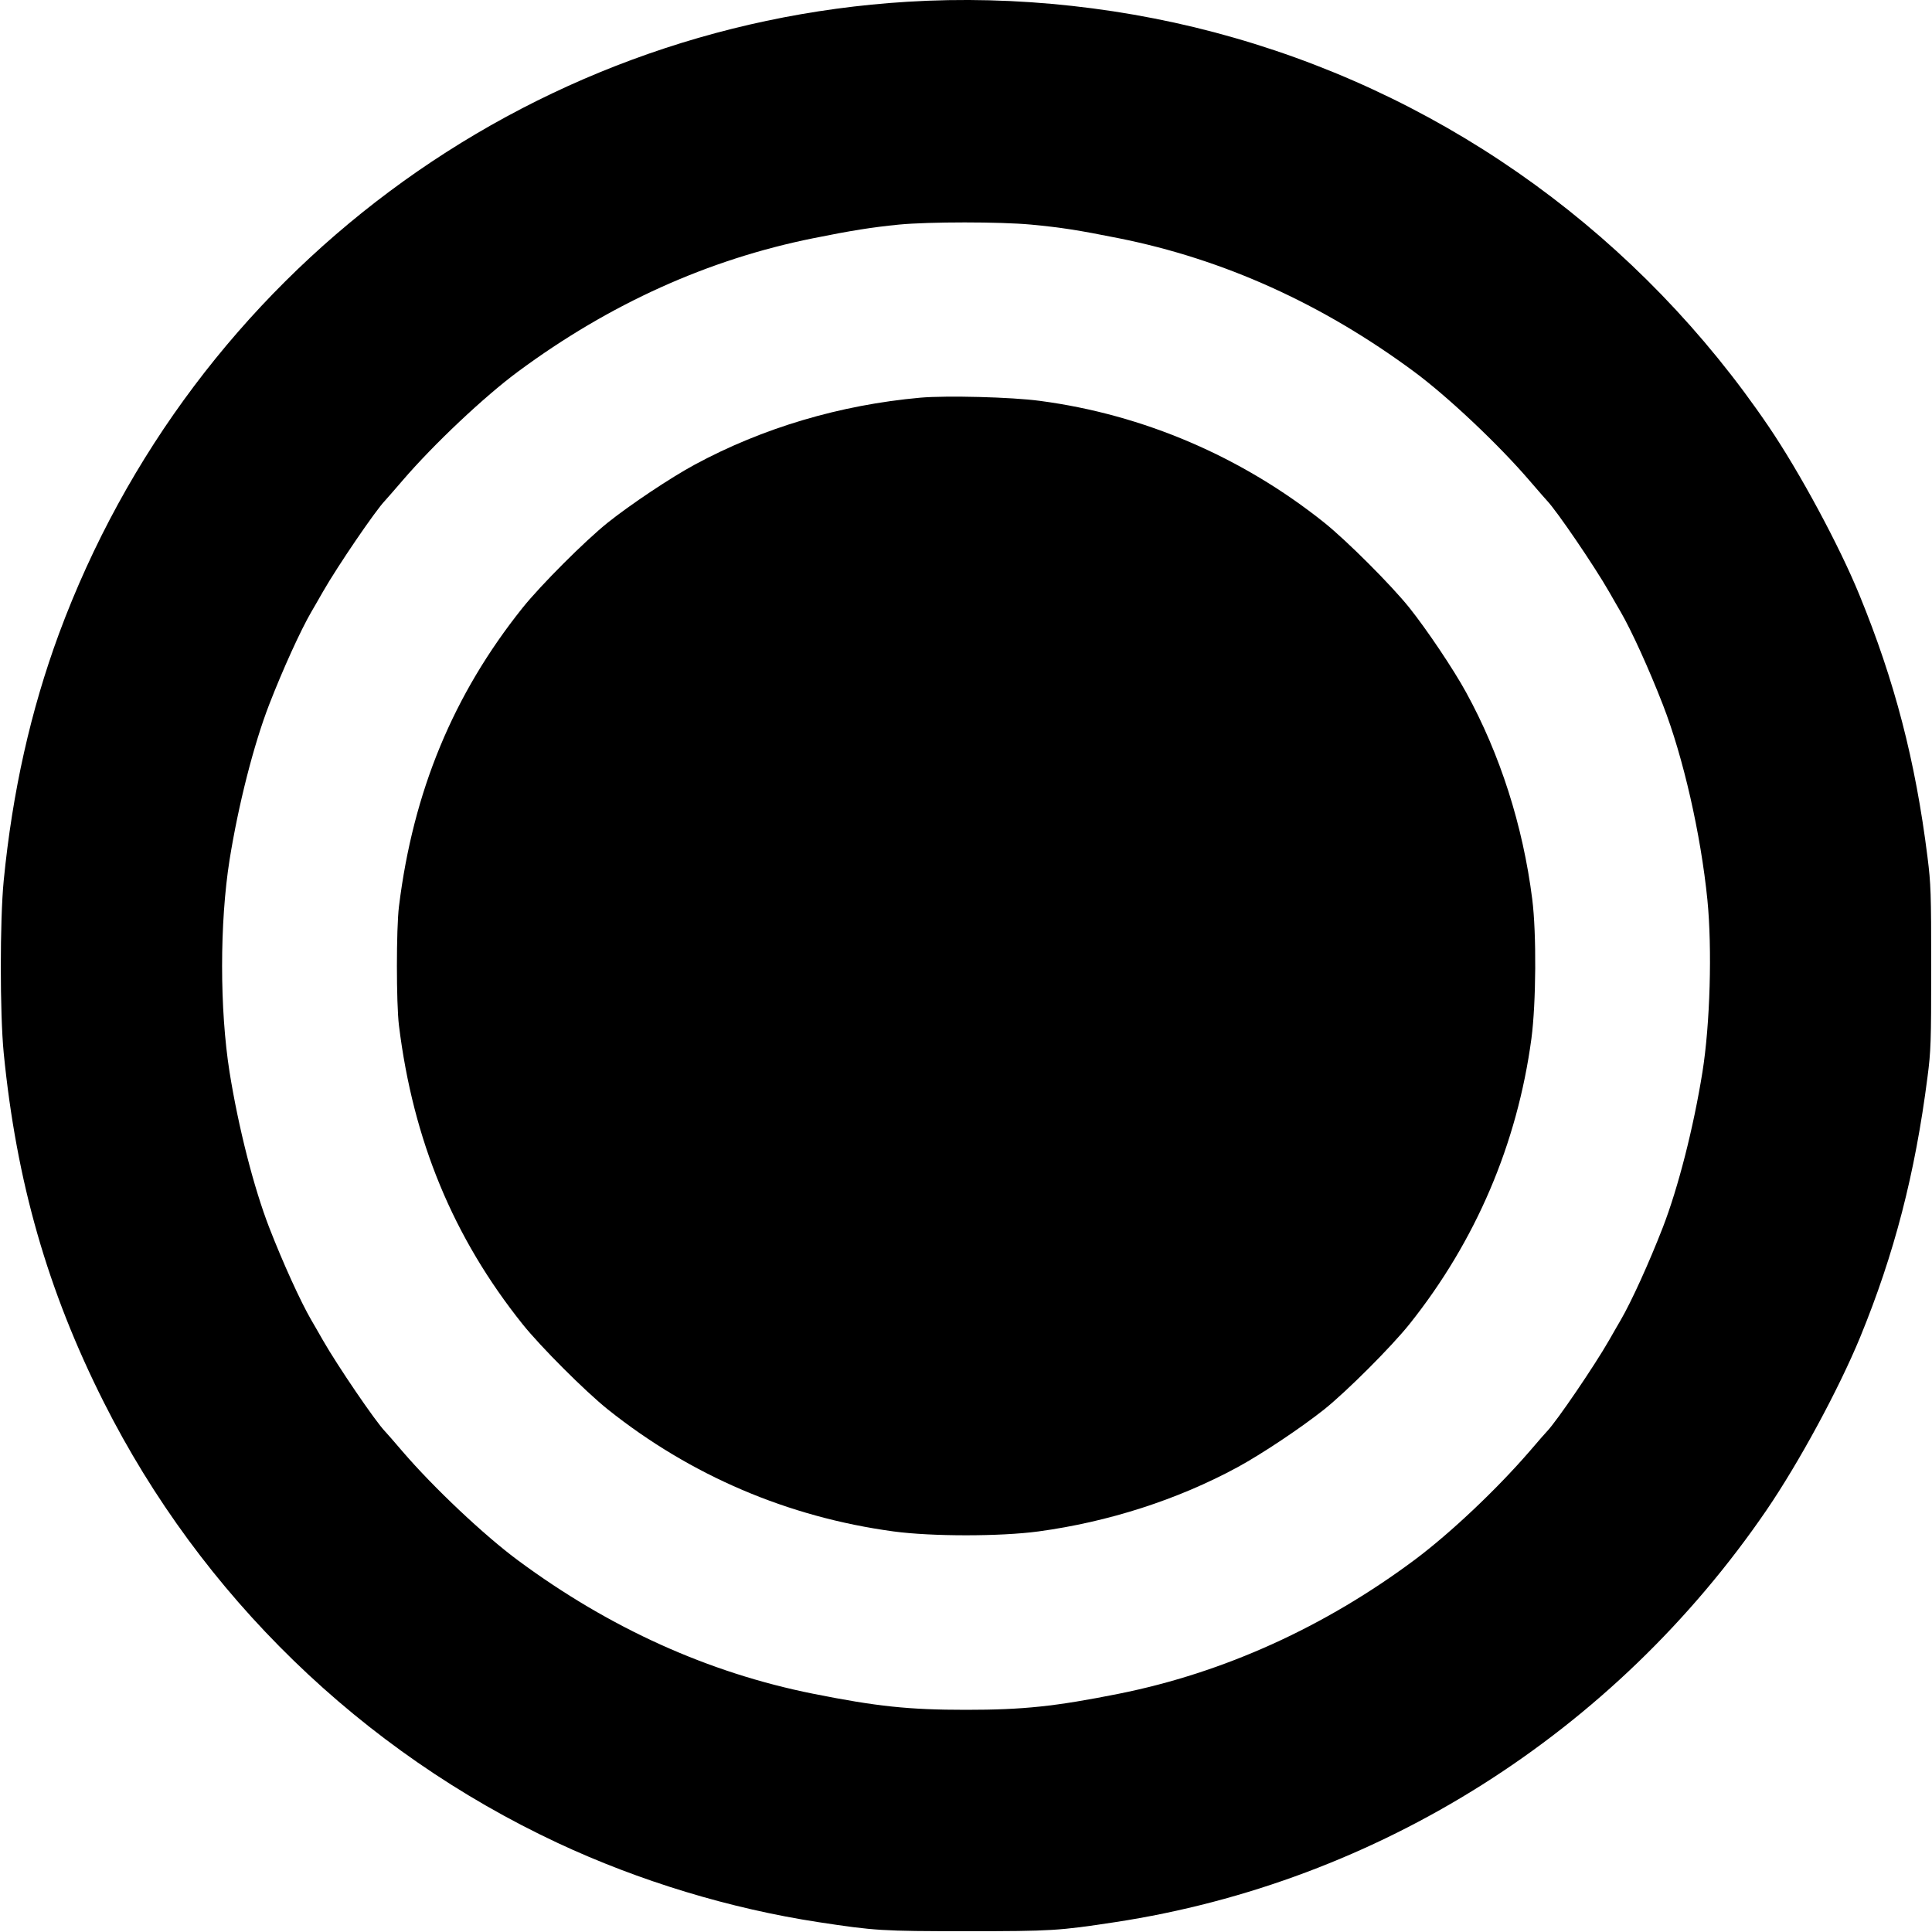
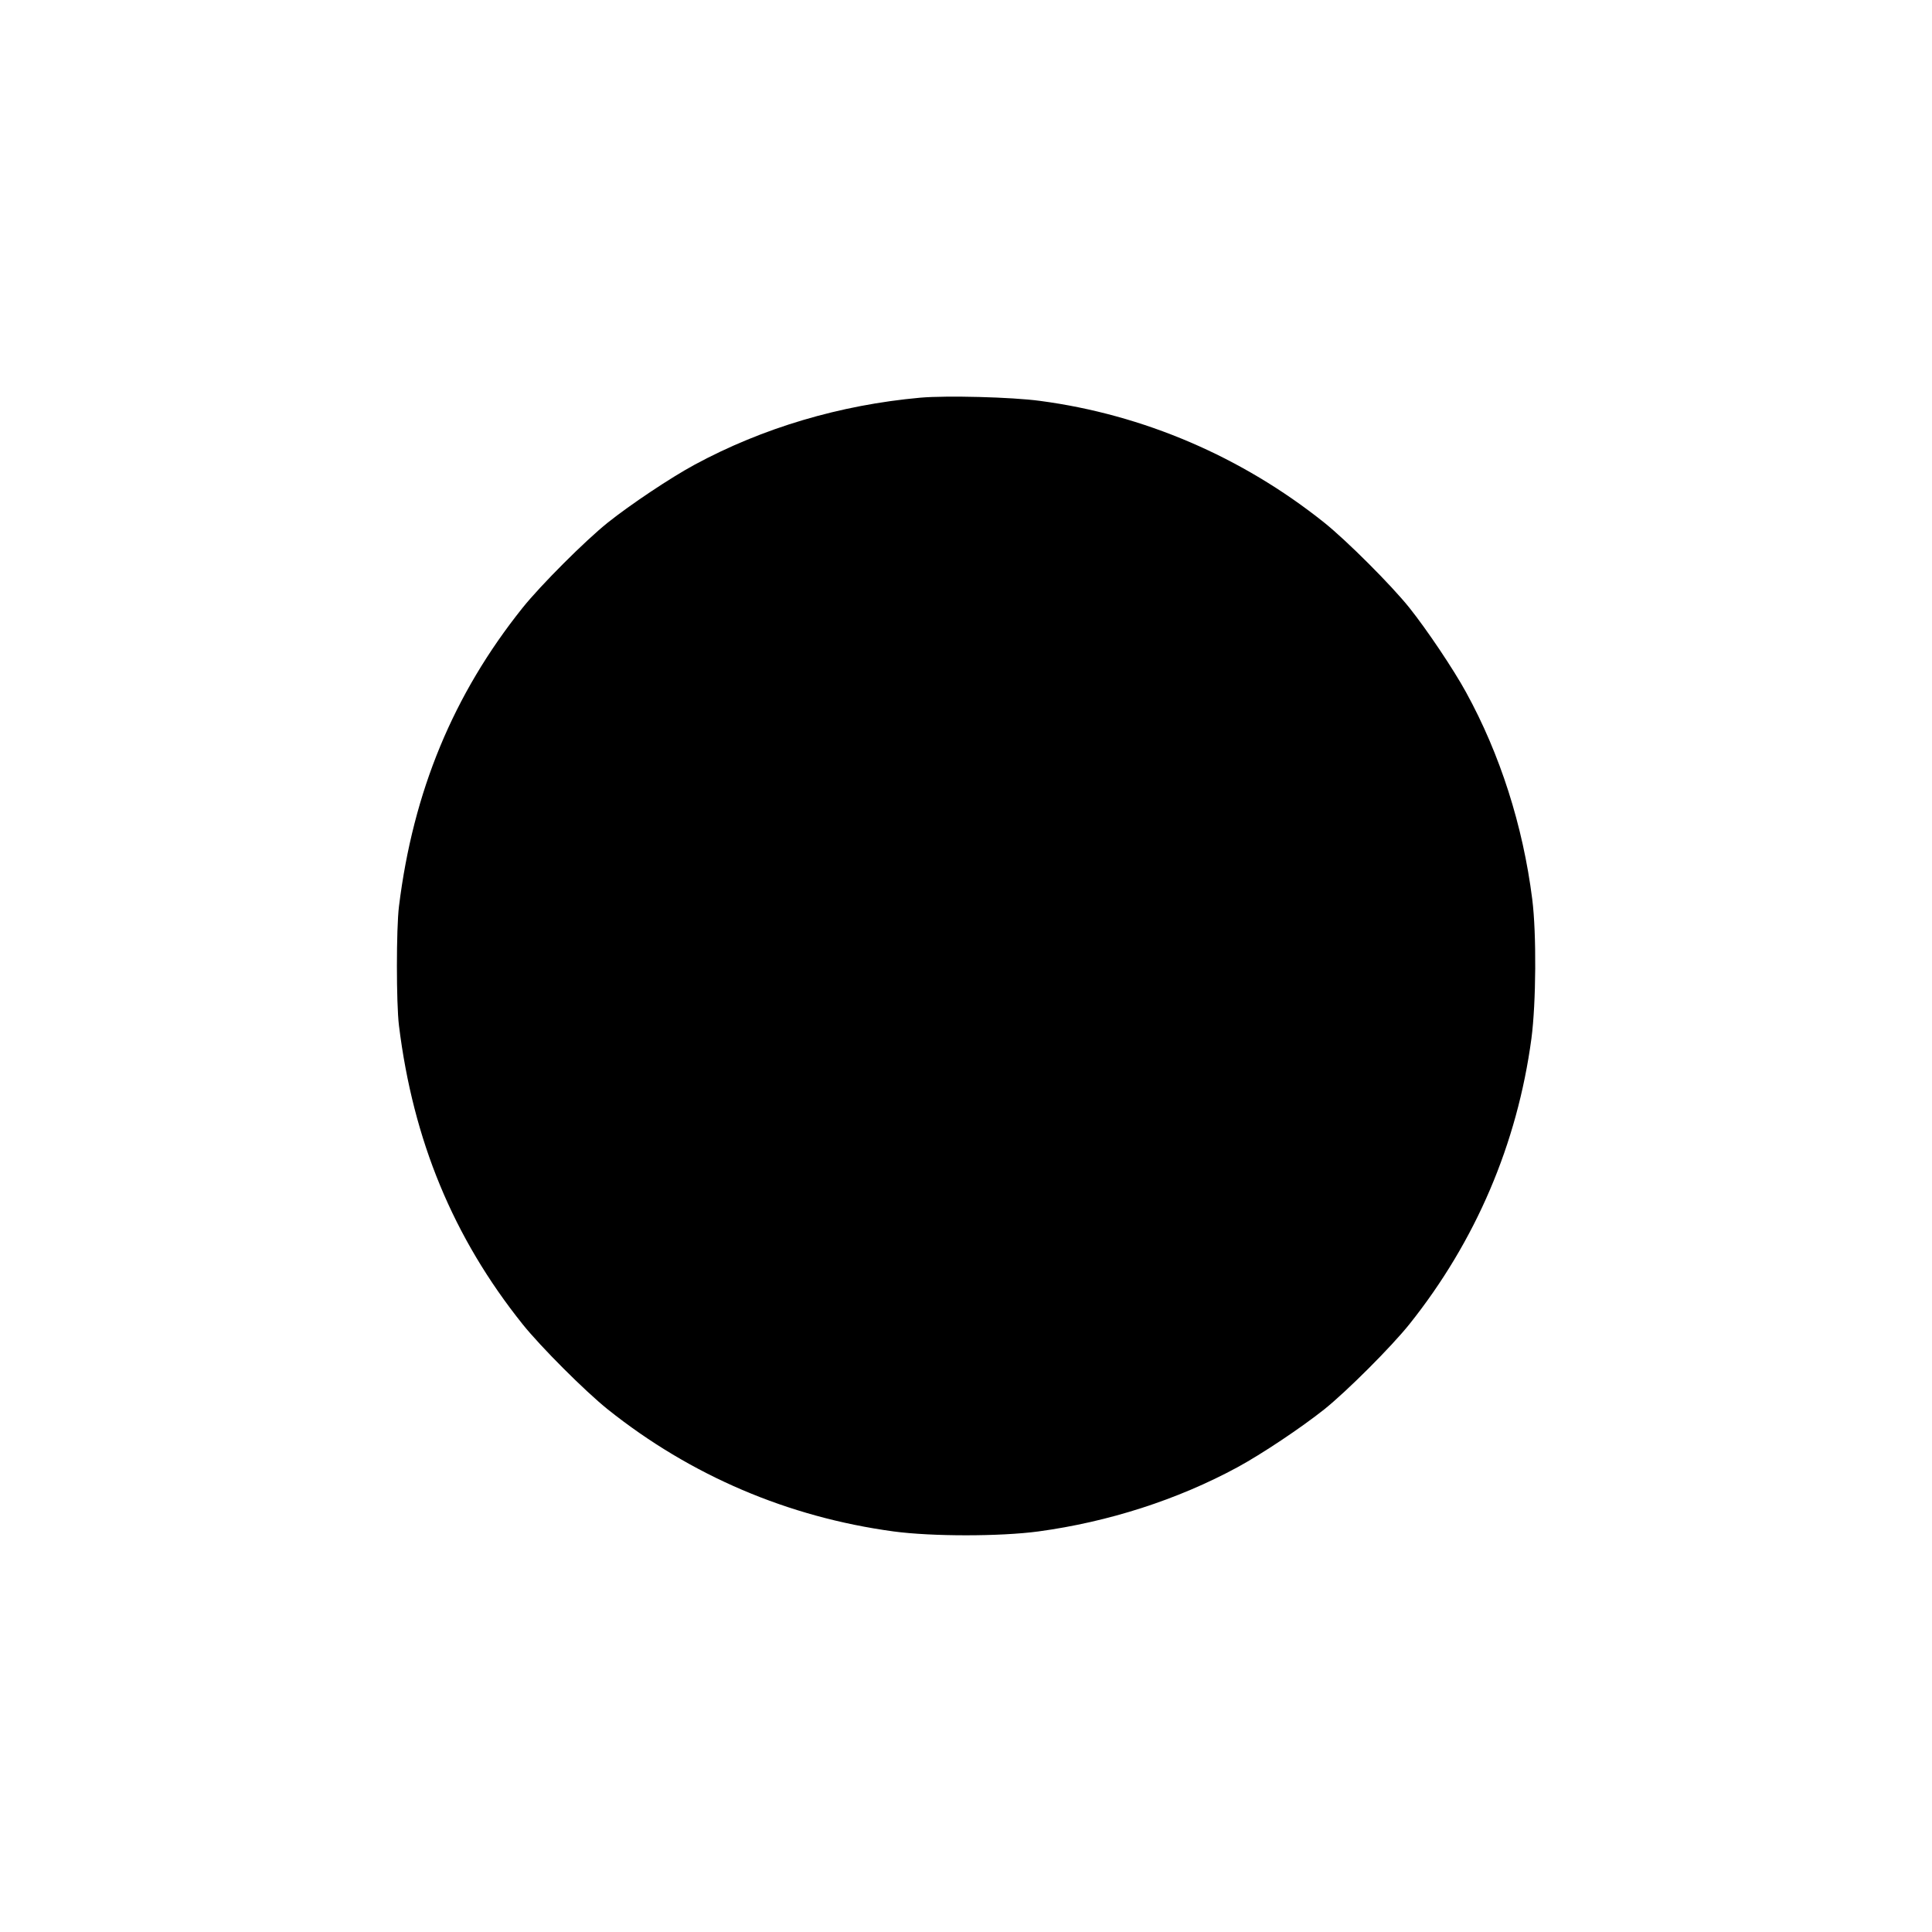
<svg xmlns="http://www.w3.org/2000/svg" version="1.0" width="1200pt" height="1200pt" viewBox="0 0 1200 1200" preserveAspectRatio="xMidYMid meet">
  <g transform="translate(0,1200) scale(0.1,-0.1)" fill="#000000" stroke="none">
-     <path d="M5635 11989 c-2376 -146 -4439 -1684 -5269 -3926 -175 -475 -289 -981 -343 -1533 -24 -245 -24 -825 0 -1070 79 -800 272 -1475 622 -2170 604 -1199 1601 -2167 2819 -2737 507 -237 1071 -408 1621 -492 348 -53 392 -56 920 -56 528 0 572 3 920 56 1635 249 3101 1176 4047 2559 202 296 447 748 582 1075 212 517 341 1014 418 1615 21 161 23 217 23 680 0 467 -2 519 -23 687 -75 599 -204 1094 -423 1628 -124 304 -372 764 -563 1045 -797 1175 -1968 2027 -3319 2415 -651 188 -1359 266 -2032 224z m769 -1384 c189 -18 291 -34 546 -85 650 -130 1263 -407 1831 -827 210 -155 527 -454 719 -678 52 -60 101 -117 109 -125 59 -61 294 -406 385 -565 31 -55 64 -111 72 -125 67 -115 177 -357 262 -576 127 -326 236 -805 277 -1213 30 -304 17 -772 -31 -1071 -55 -343 -150 -716 -246 -964 -85 -219 -195 -461 -262 -576 -8 -14 -41 -70 -72 -125 -91 -159 -326 -504 -385 -565 -8 -8 -57 -64 -109 -125 -206 -238 -490 -506 -710 -671 -561 -419 -1187 -703 -1840 -834 -395 -79 -594 -100 -950 -100 -356 0 -555 21 -950 100 -650 130 -1263 407 -1831 827 -210 155 -527 454 -719 678 -52 61 -101 117 -109 125 -59 61 -294 406 -385 565 -31 55 -64 111 -72 125 -67 115 -177 357 -262 576 -96 248 -191 621 -246 964 -62 391 -62 929 0 1320 55 343 150 716 246 964 85 219 195 461 262 576 8 14 41 70 72 125 91 159 326 504 385 565 8 8 57 65 109 125 192 224 509 523 719 678 568 420 1180 696 1831 827 243 49 364 68 533 85 188 18 628 18 821 0z" />
    <path d="M5717 9530 c-500 -45 -980 -188 -1402 -416 -153 -83 -398 -247 -540 -360 -141 -113 -416 -388 -529 -529 -431 -539 -680 -1142 -768 -1855 -17 -138 -17 -602 0 -740 88 -713 337 -1316 768 -1855 113 -141 388 -416 529 -529 515 -411 1119 -669 1775 -758 238 -32 662 -32 900 0 435 59 864 197 1235 398 153 83 398 247 540 360 141 113 416 388 529 529 411 515 670 1119 758 1775 29 220 32 651 5 865 -58 458 -200 901 -411 1285 -78 143 -245 391 -352 525 -113 141 -388 416 -529 529 -512 409 -1123 671 -1765 756 -177 24 -581 34 -743 20z" />
  </g>
</svg>